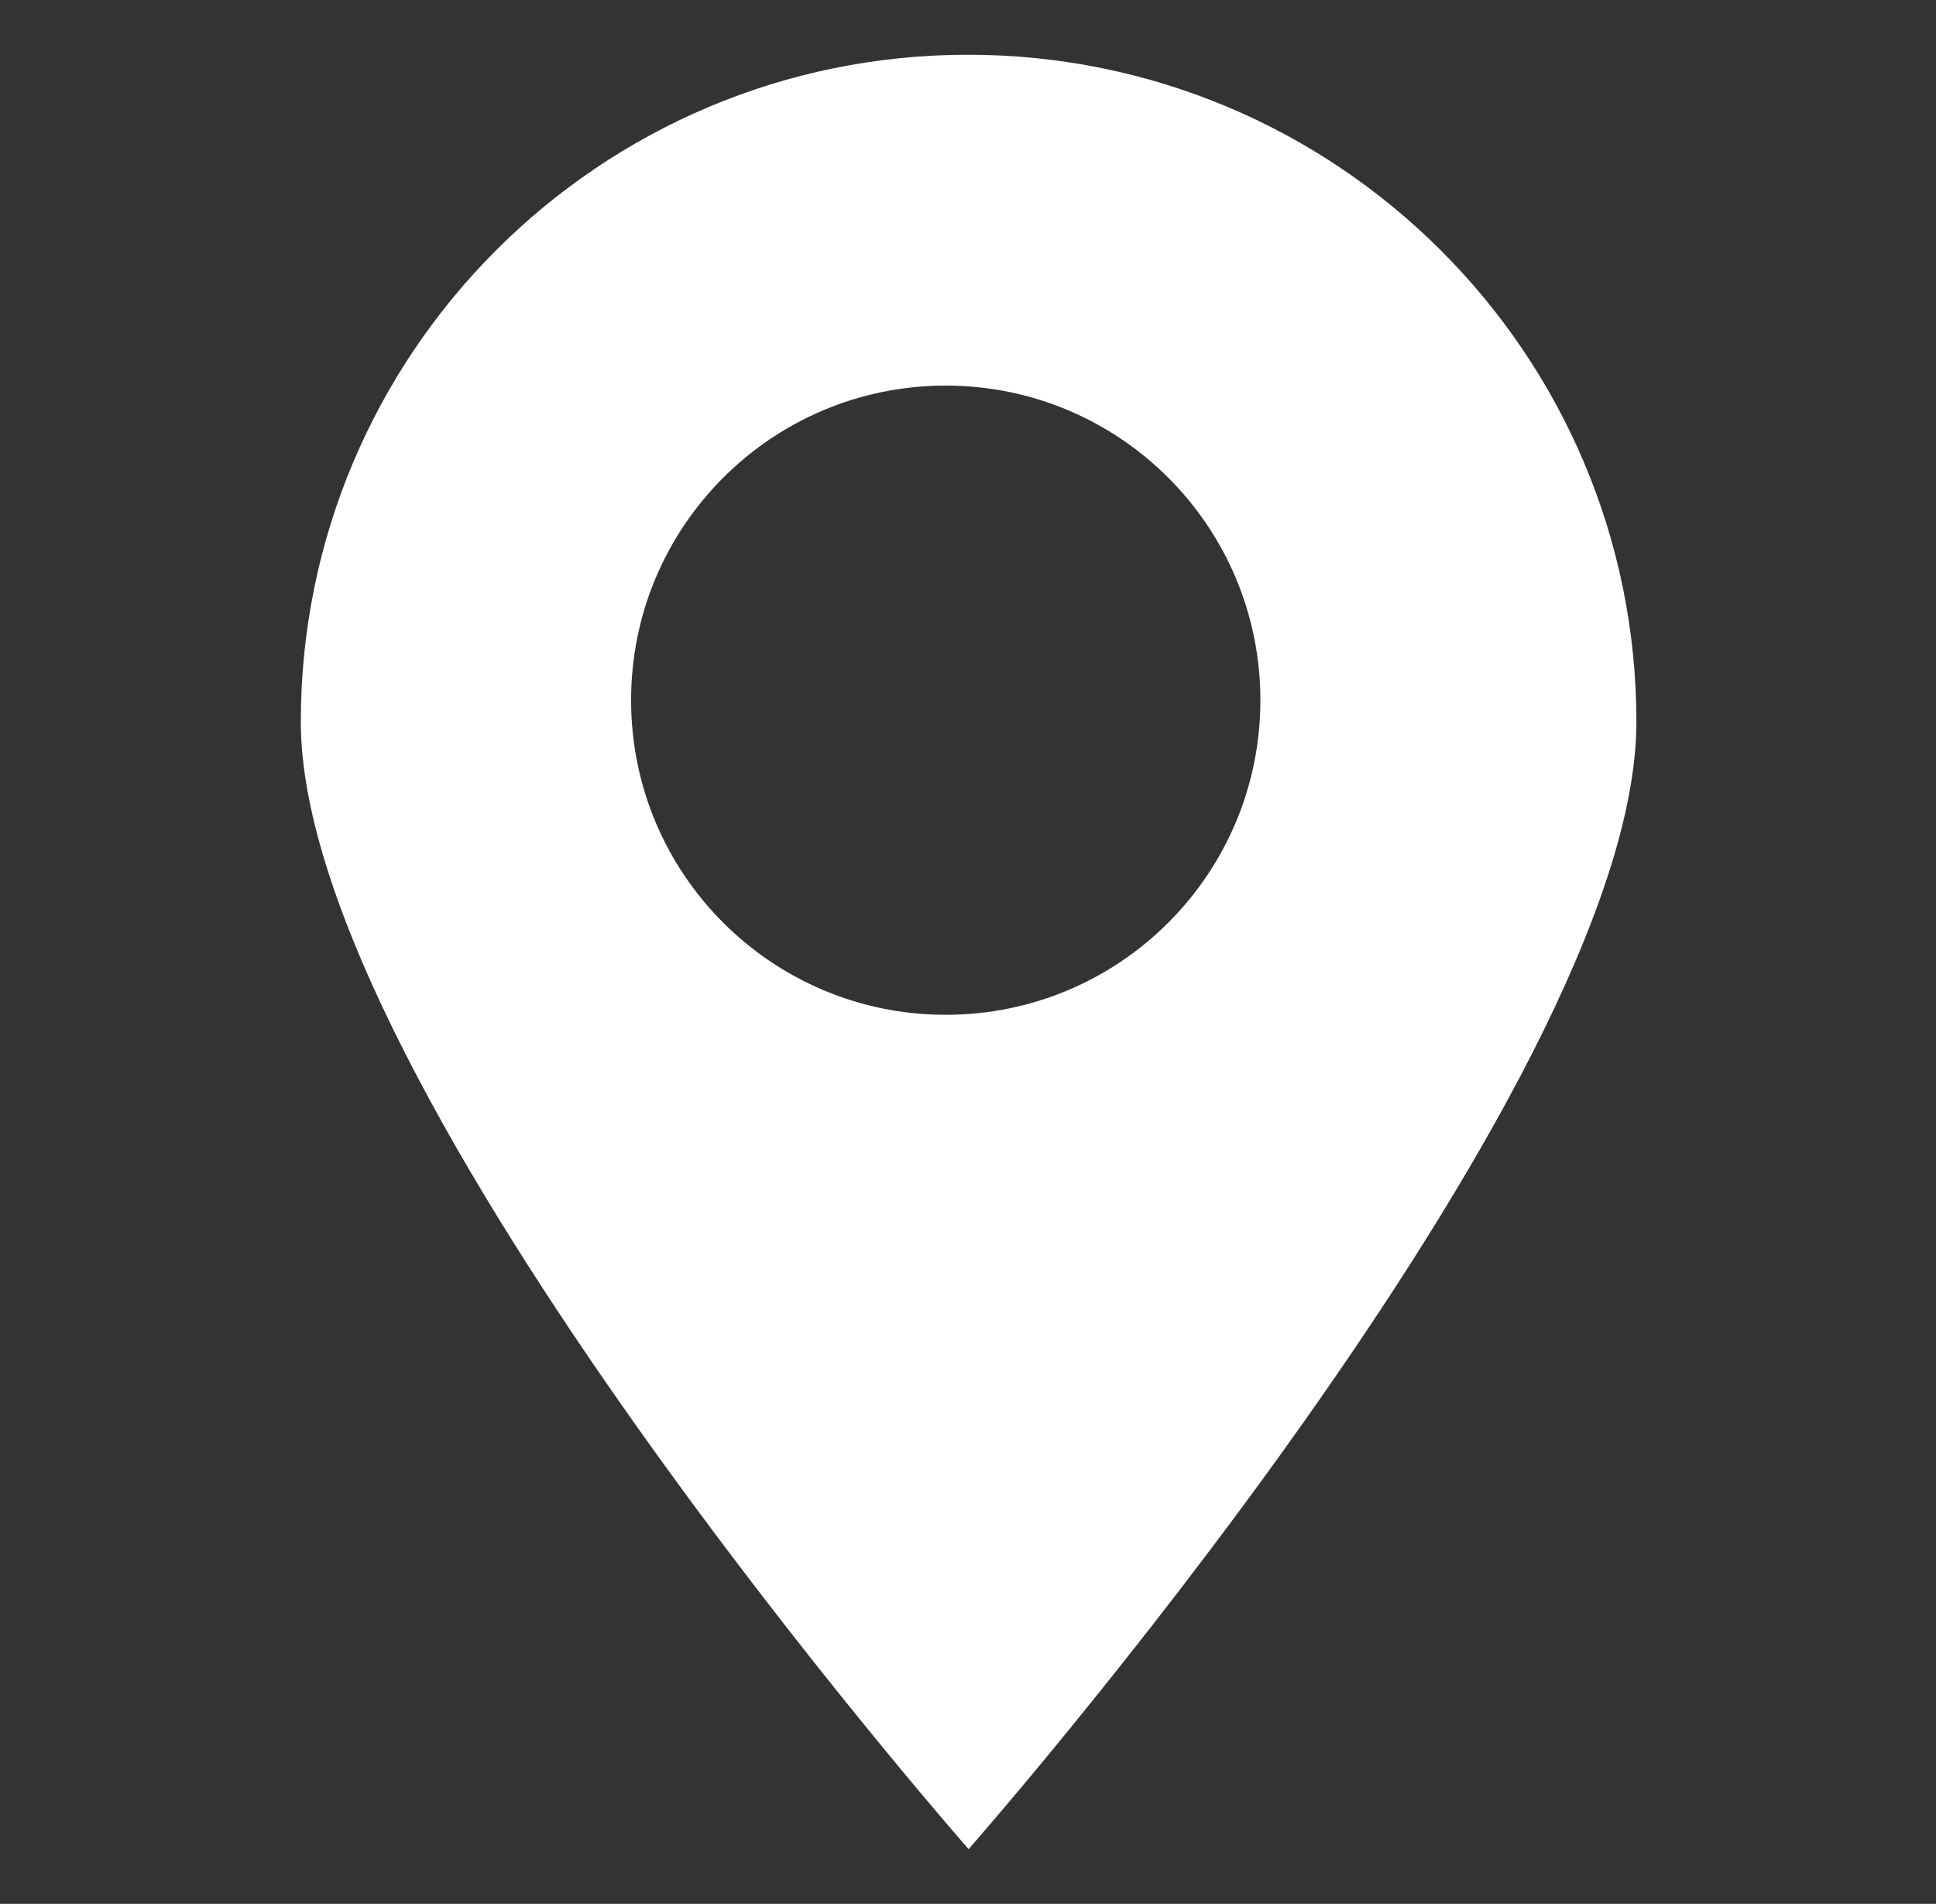
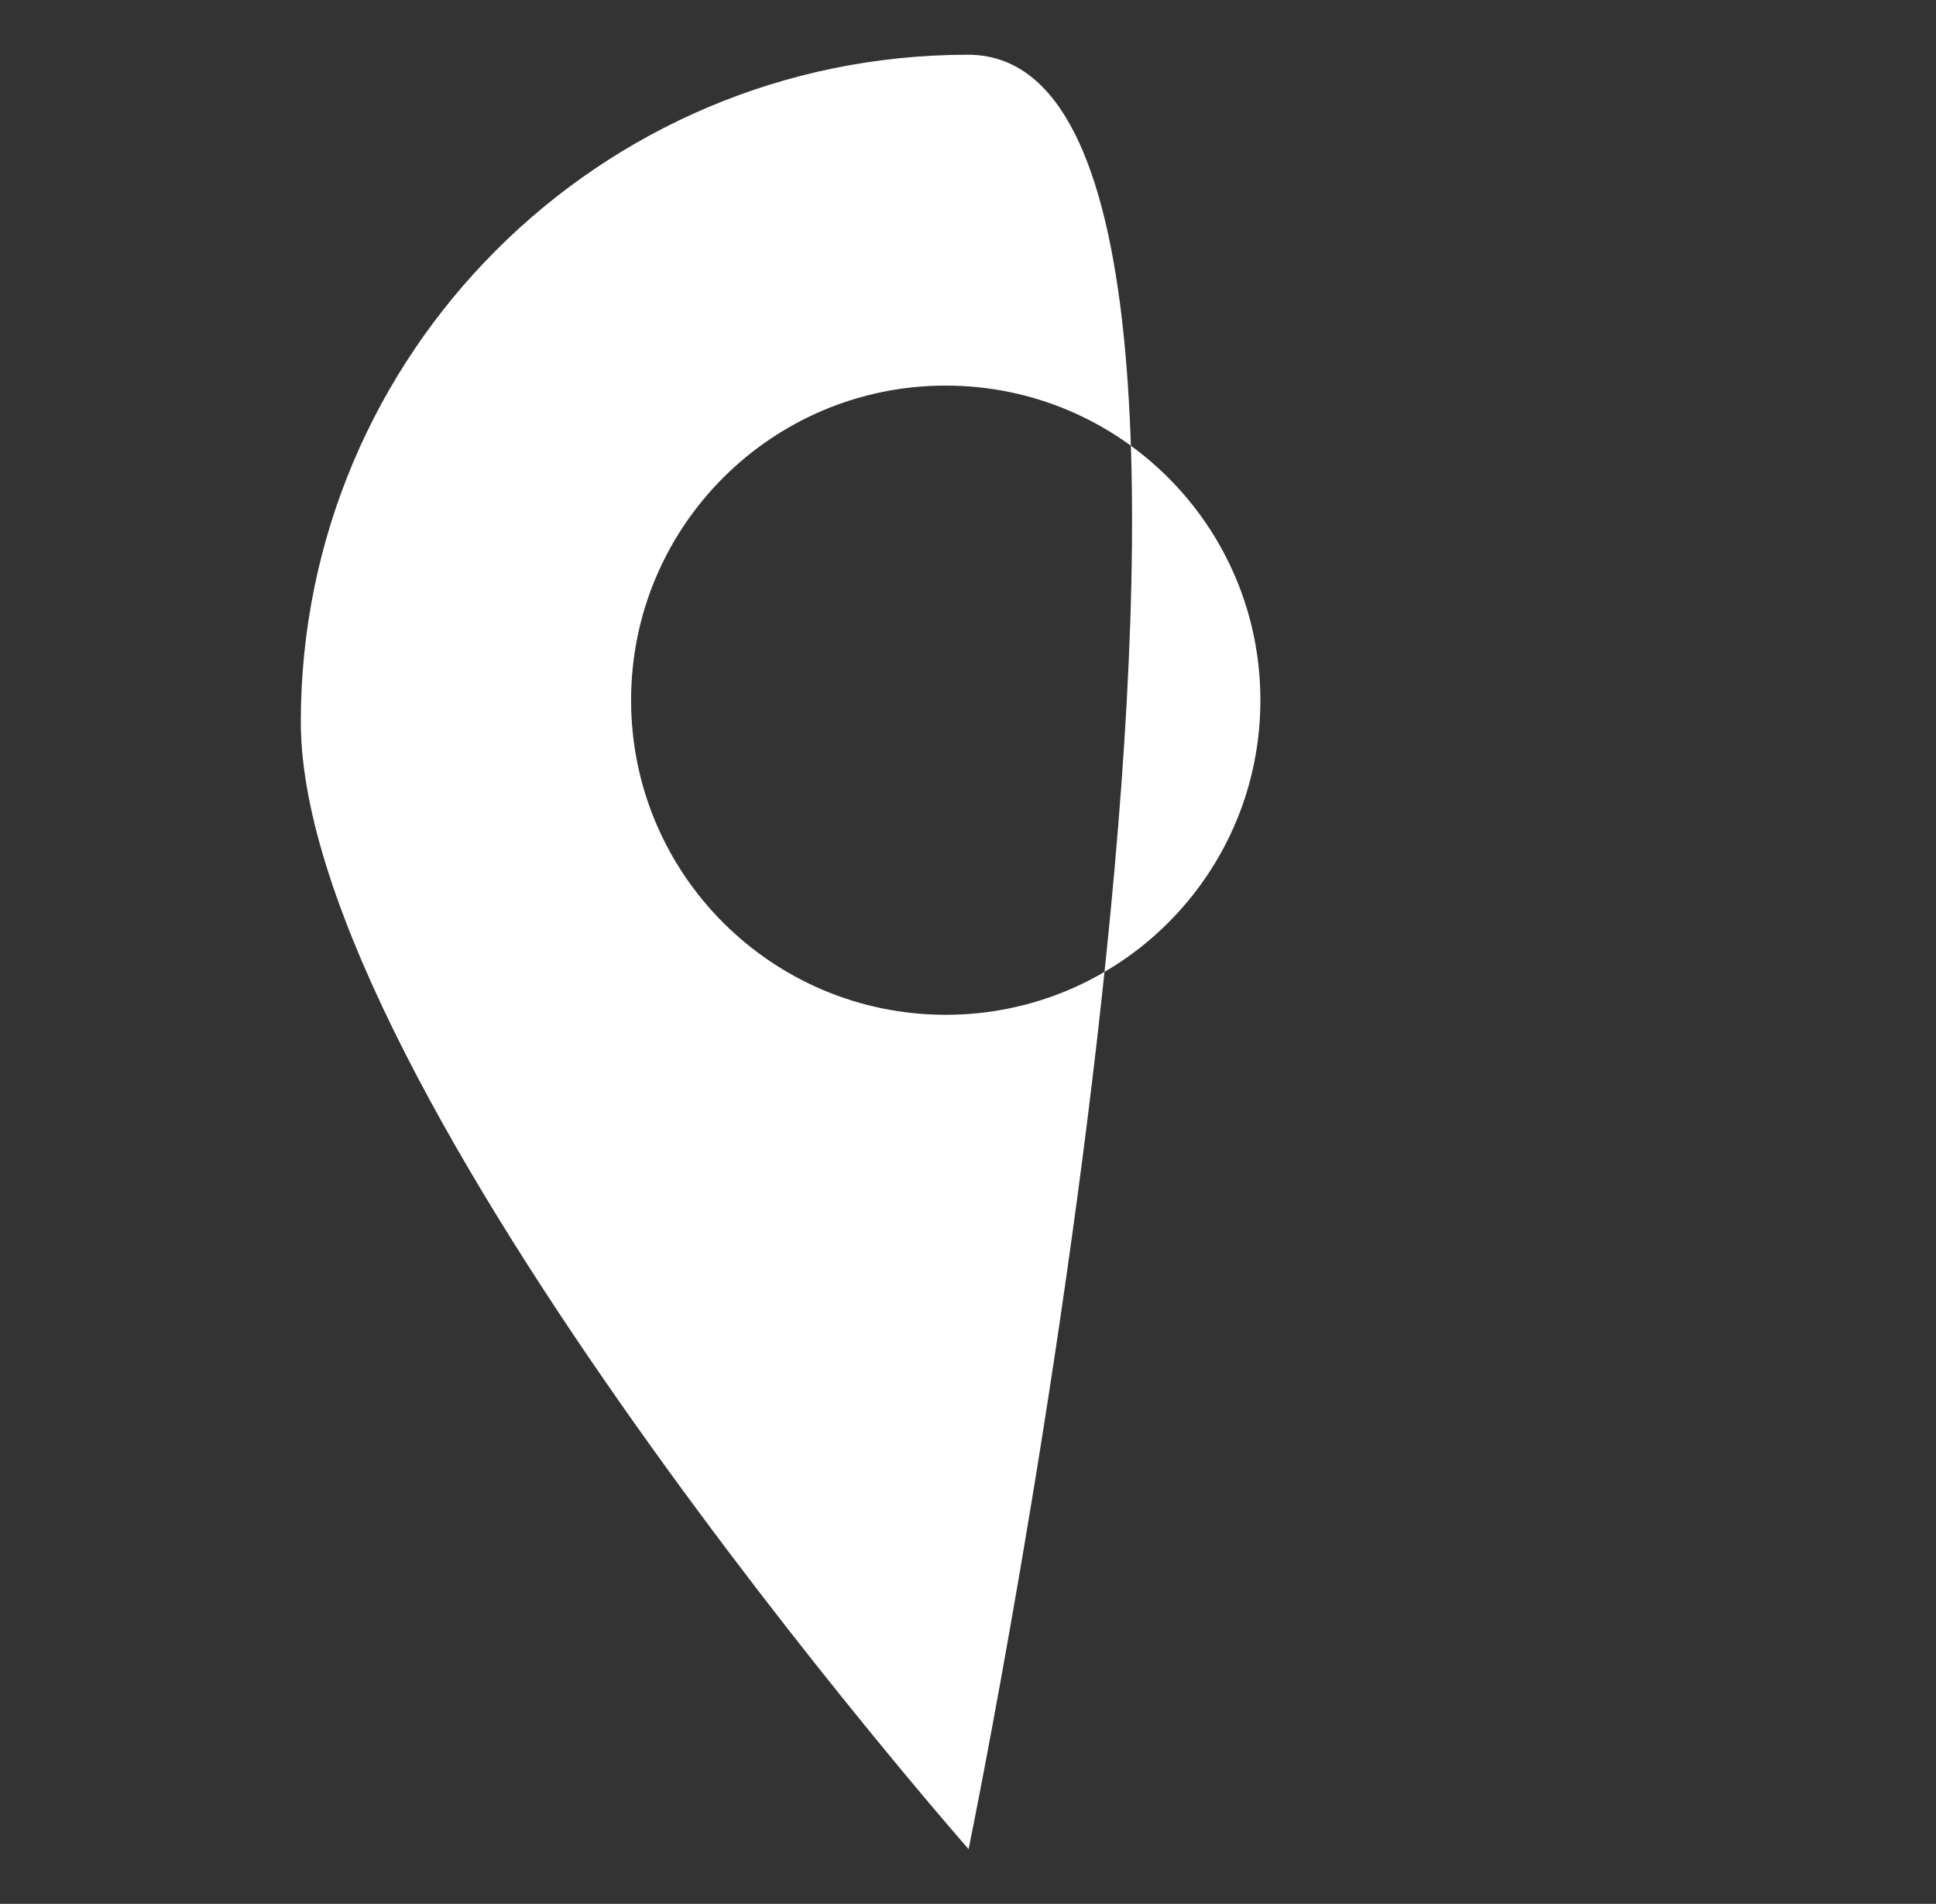
<svg xmlns="http://www.w3.org/2000/svg" id="Capa_1" data-name="Capa 1" viewBox="0 0 32.18 31.65">
  <rect x="0" y="0" width="32.18" height="31.65" fill="#333333" stroke="none" />
  <defs>
    <style>
      .cls-1 {
        fill: #fff;
        stroke-width: 0px;
      }
    </style>
  </defs>
-   <path class="cls-1" d="m16.09.91C9.96.91,5,5.88,5,12s11.1,18.74,11.1,18.74c0,0,11.1-12.61,11.1-18.74S22.22.91,16.09.91Zm-.37,15.96c-2.89,0-5.23-2.34-5.23-5.23s2.34-5.23,5.23-5.23,5.23,2.34,5.23,5.23-2.34,5.23-5.23,5.23Z" />
+   <path class="cls-1" d="m16.09.91C9.96.91,5,5.88,5,12s11.1,18.74,11.1,18.74S22.22.91,16.09.91Zm-.37,15.96c-2.89,0-5.23-2.34-5.23-5.23s2.34-5.23,5.23-5.23,5.23,2.34,5.23,5.23-2.34,5.23-5.23,5.23Z" />
</svg>